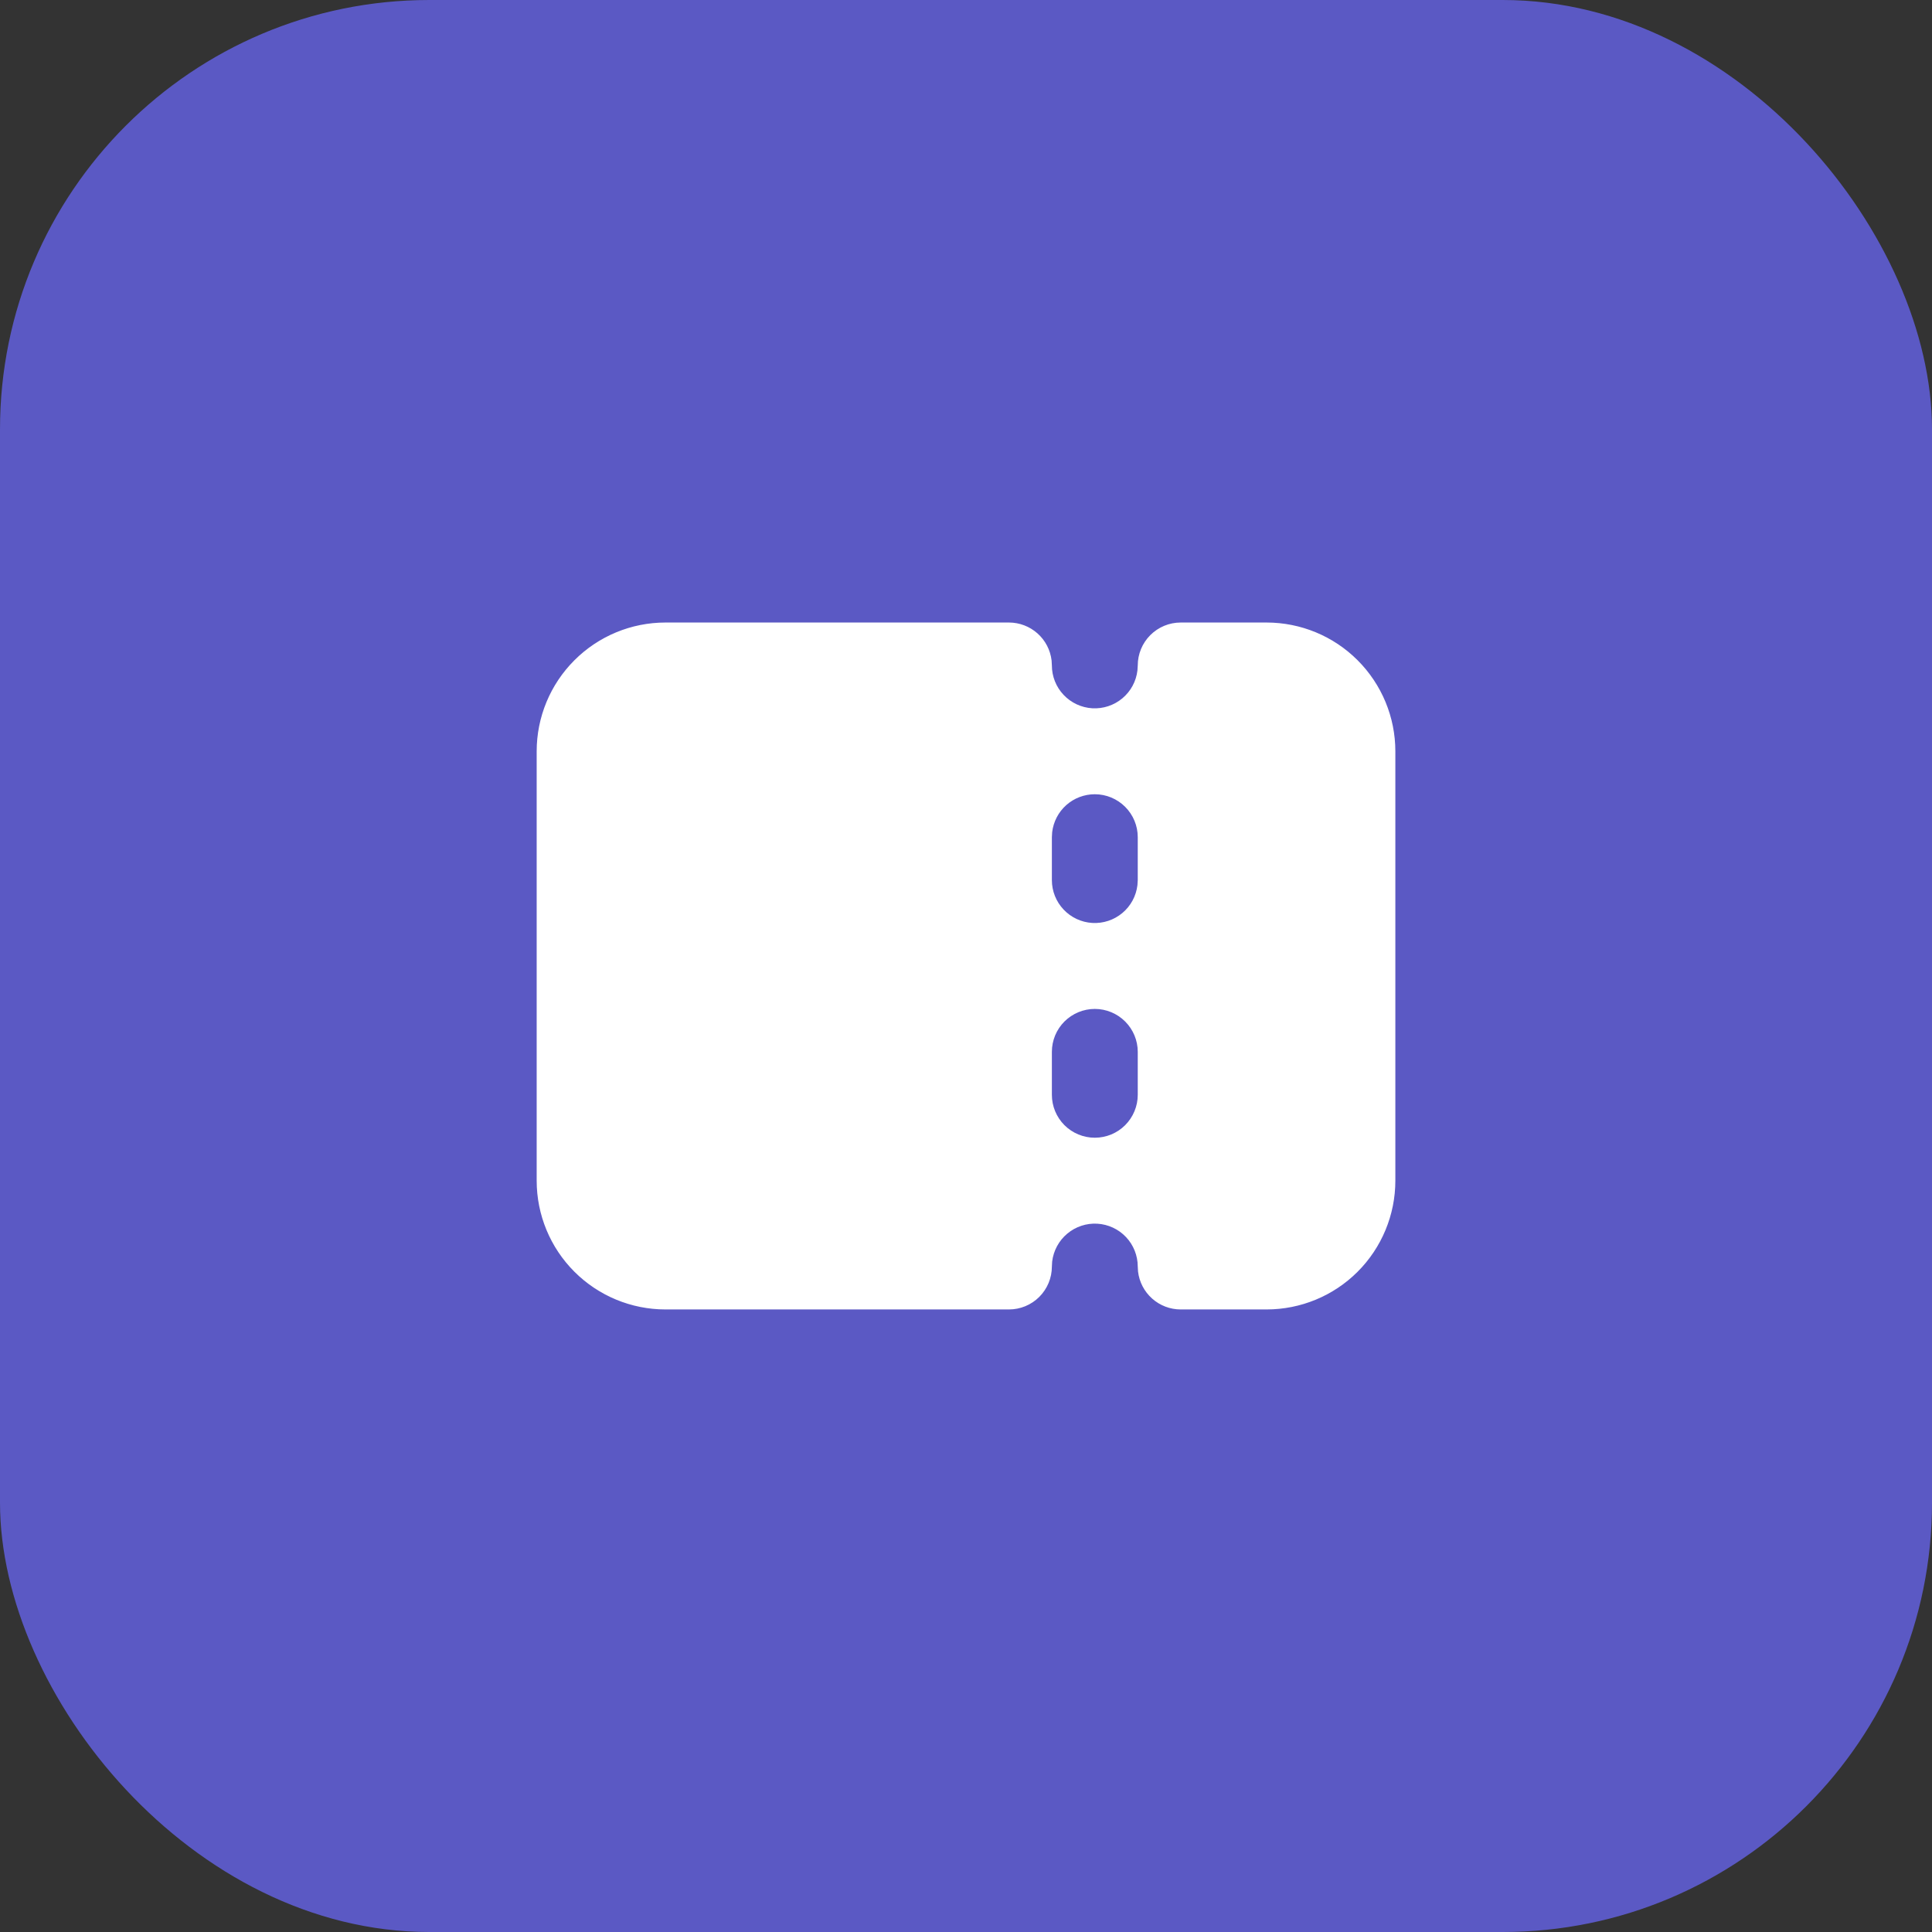
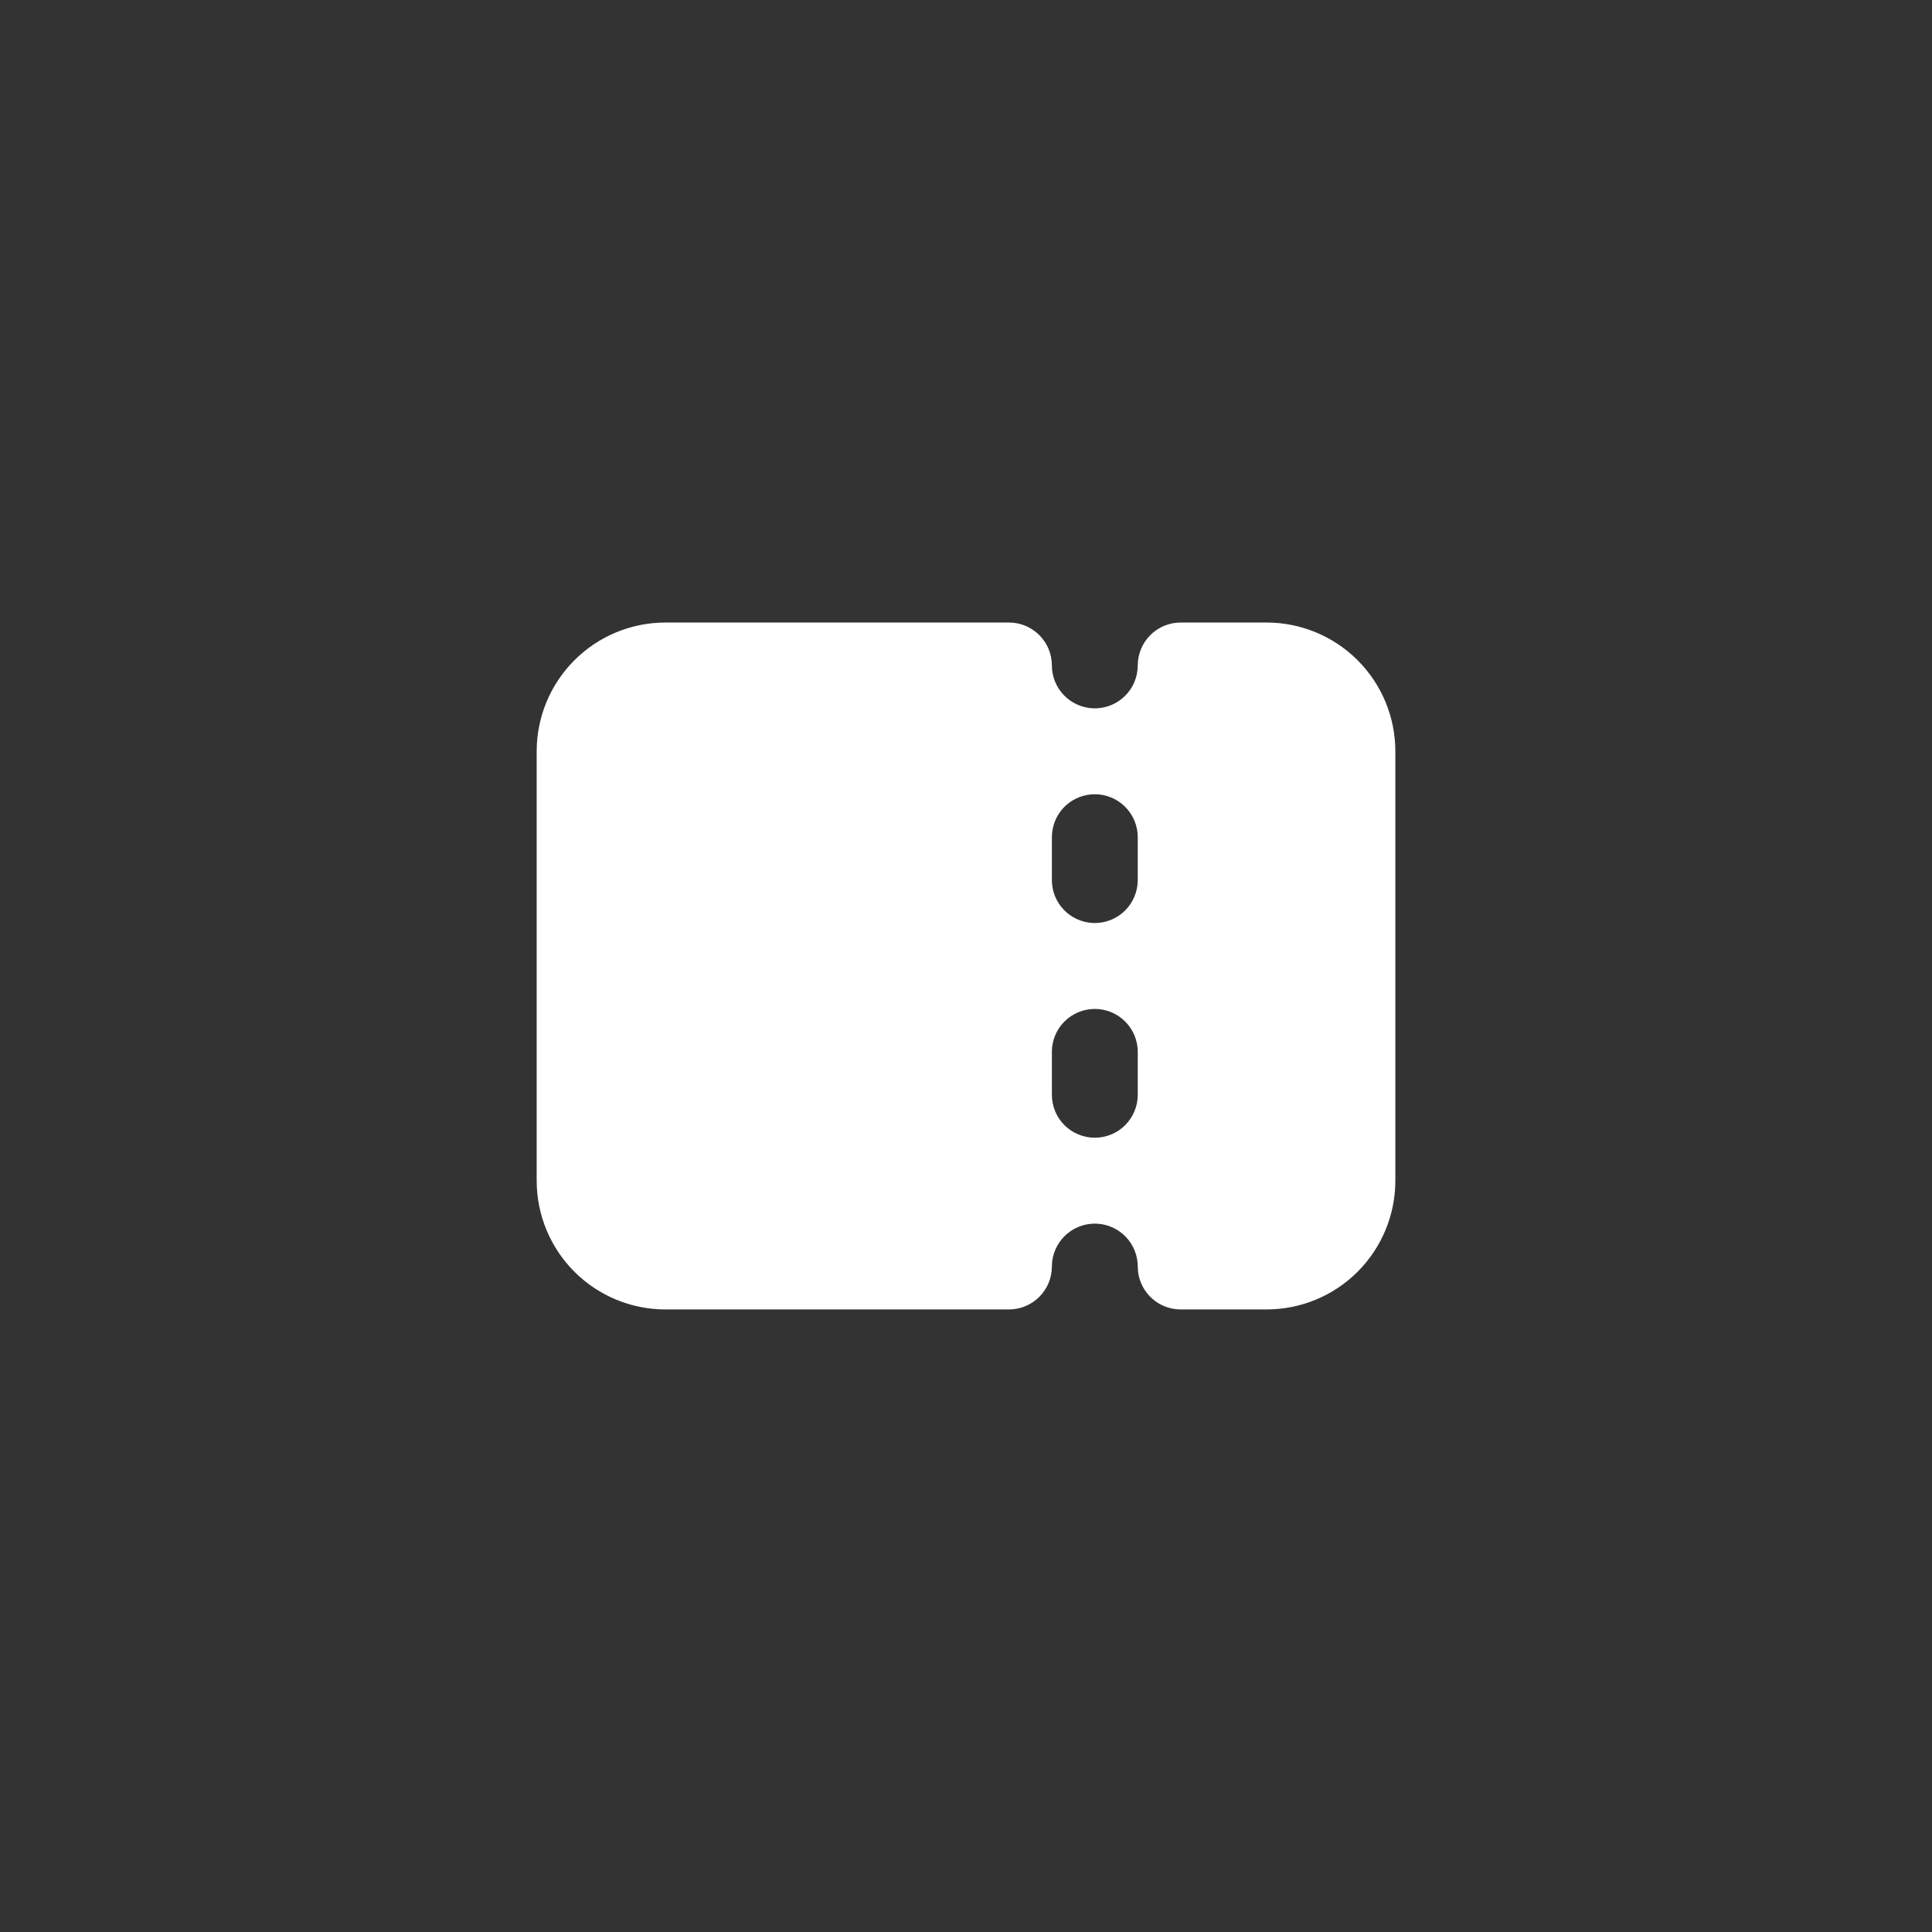
<svg xmlns="http://www.w3.org/2000/svg" width="60" height="60" viewBox="0 0 60 60" fill="none">
  <rect x="0" y="0" width="60" height="60" fill="#333333" stroke="none" />
-   <rect width="60" height="60" rx="13.333" fill="#5B59C4" />
  <path fill-rule="evenodd" clip-rule="evenodd" d="M31.334 19.333C31.66 19.333 31.975 19.453 32.219 19.67C32.464 19.887 32.619 20.186 32.658 20.51L32.667 20.666C32.667 21.006 32.797 21.333 33.031 21.58C33.264 21.827 33.583 21.976 33.922 21.996C34.261 22.016 34.596 21.905 34.856 21.687C35.117 21.469 35.284 21.16 35.324 20.822L35.334 20.666C35.334 20.313 35.474 19.974 35.724 19.724C35.974 19.474 36.313 19.333 36.667 19.333H39.334C40.395 19.333 41.412 19.754 42.162 20.505C42.912 21.255 43.334 22.272 43.334 23.333V36.666C43.334 37.727 42.912 38.745 42.162 39.495C41.412 40.245 40.395 40.666 39.334 40.666H36.667C36.34 40.666 36.025 40.546 35.781 40.329C35.537 40.112 35.381 39.813 35.343 39.489L35.334 39.333C35.333 38.993 35.203 38.666 34.97 38.419C34.737 38.172 34.418 38.023 34.078 38.003C33.739 37.983 33.405 38.094 33.145 38.312C32.884 38.53 32.717 38.84 32.676 39.177L32.667 39.333C32.667 39.687 32.526 40.026 32.276 40.276C32.026 40.526 31.687 40.666 31.334 40.666H20.667C19.606 40.666 18.589 40.245 17.839 39.495C17.088 38.745 16.667 37.727 16.667 36.666V23.333C16.667 22.272 17.088 21.255 17.839 20.505C18.589 19.754 19.606 19.333 20.667 19.333H31.334ZM34 31.333C33.647 31.333 33.308 31.474 33.057 31.724C32.807 31.974 32.667 32.313 32.667 32.666V34C32.667 34.353 32.807 34.692 33.057 34.943C33.308 35.193 33.647 35.333 34 35.333C34.354 35.333 34.693 35.193 34.943 34.943C35.193 34.692 35.334 34.353 35.334 34V32.666C35.334 32.313 35.193 31.974 34.943 31.724C34.693 31.474 34.354 31.333 34 31.333ZM34 24.666C33.674 24.666 33.358 24.786 33.114 25.003C32.87 25.22 32.715 25.519 32.676 25.844L32.667 26V27.333C32.667 27.673 32.797 28 33.031 28.247C33.264 28.494 33.583 28.643 33.922 28.663C34.261 28.683 34.596 28.572 34.856 28.354C35.117 28.136 35.284 27.826 35.324 27.489L35.334 27.333V26C35.334 25.646 35.193 25.307 34.943 25.057C34.693 24.807 34.354 24.666 34 24.666Z" fill="white" />
</svg>